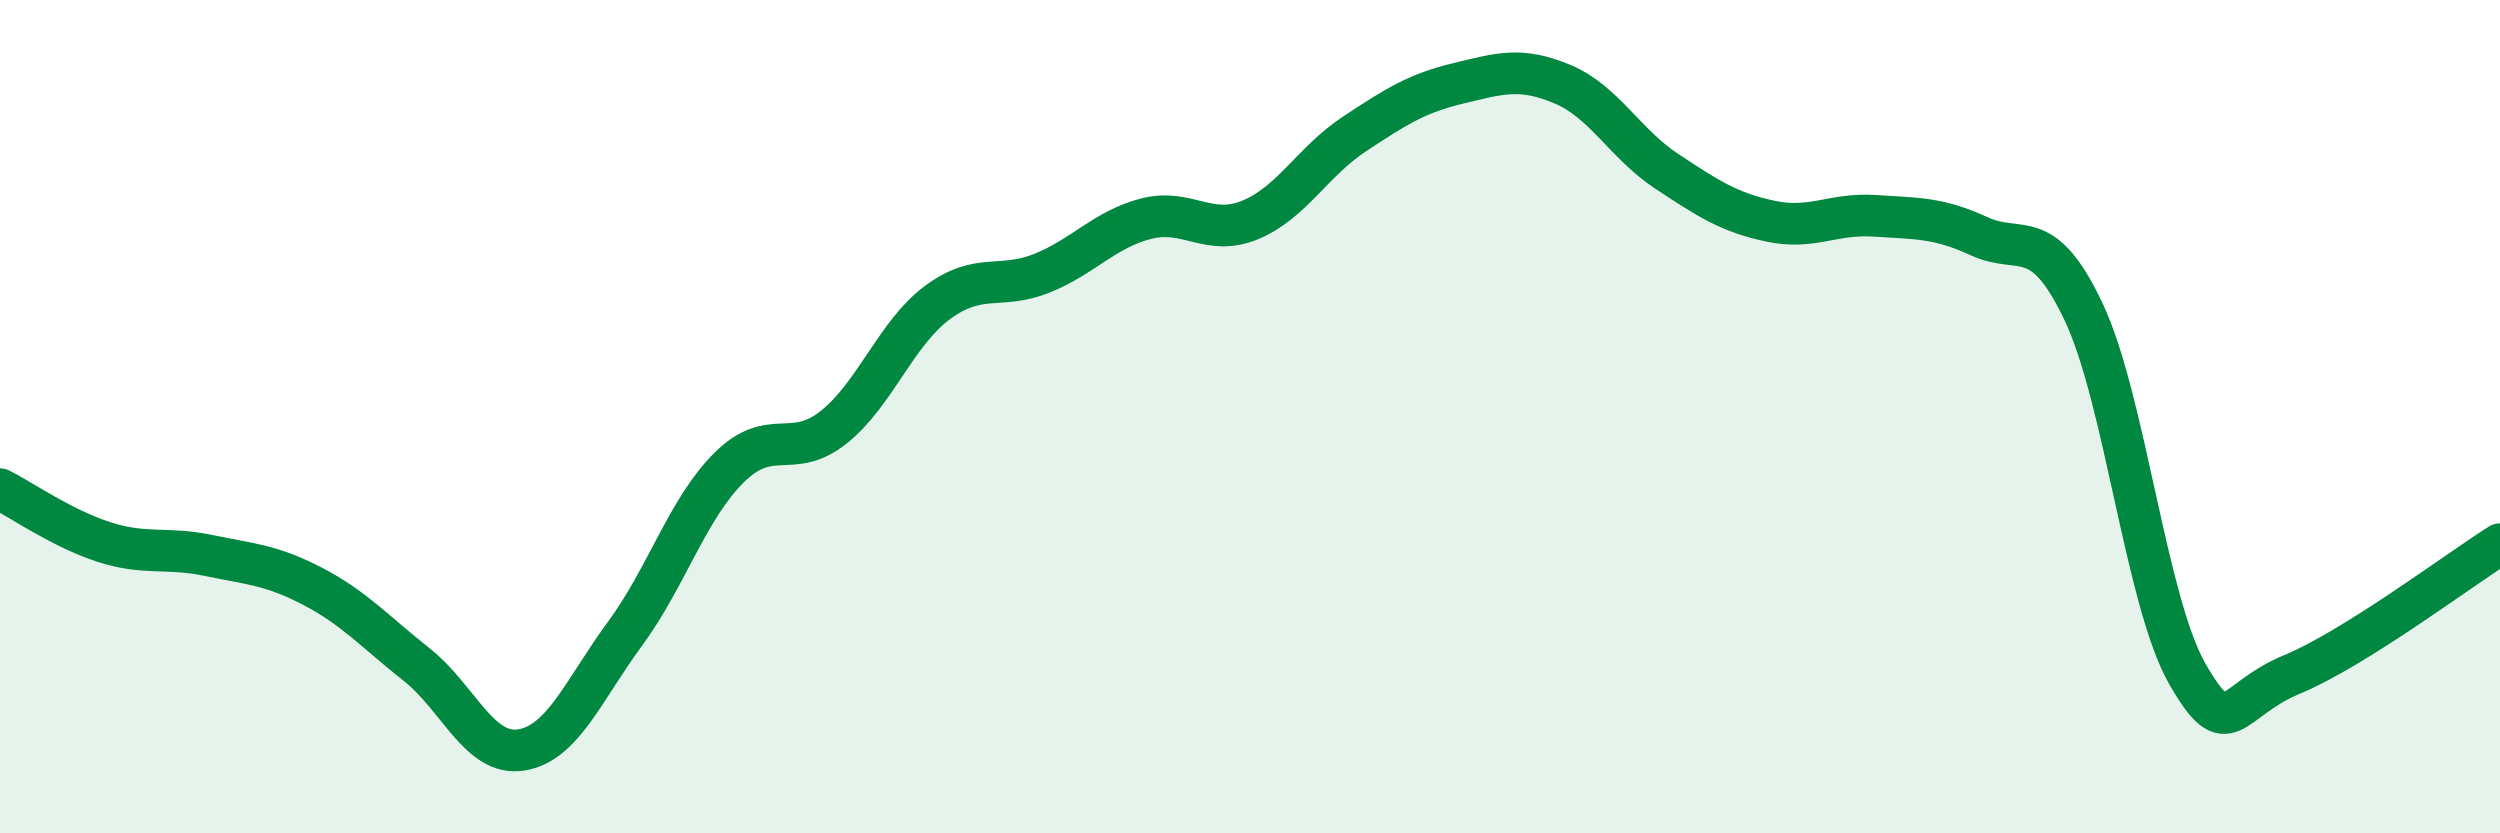
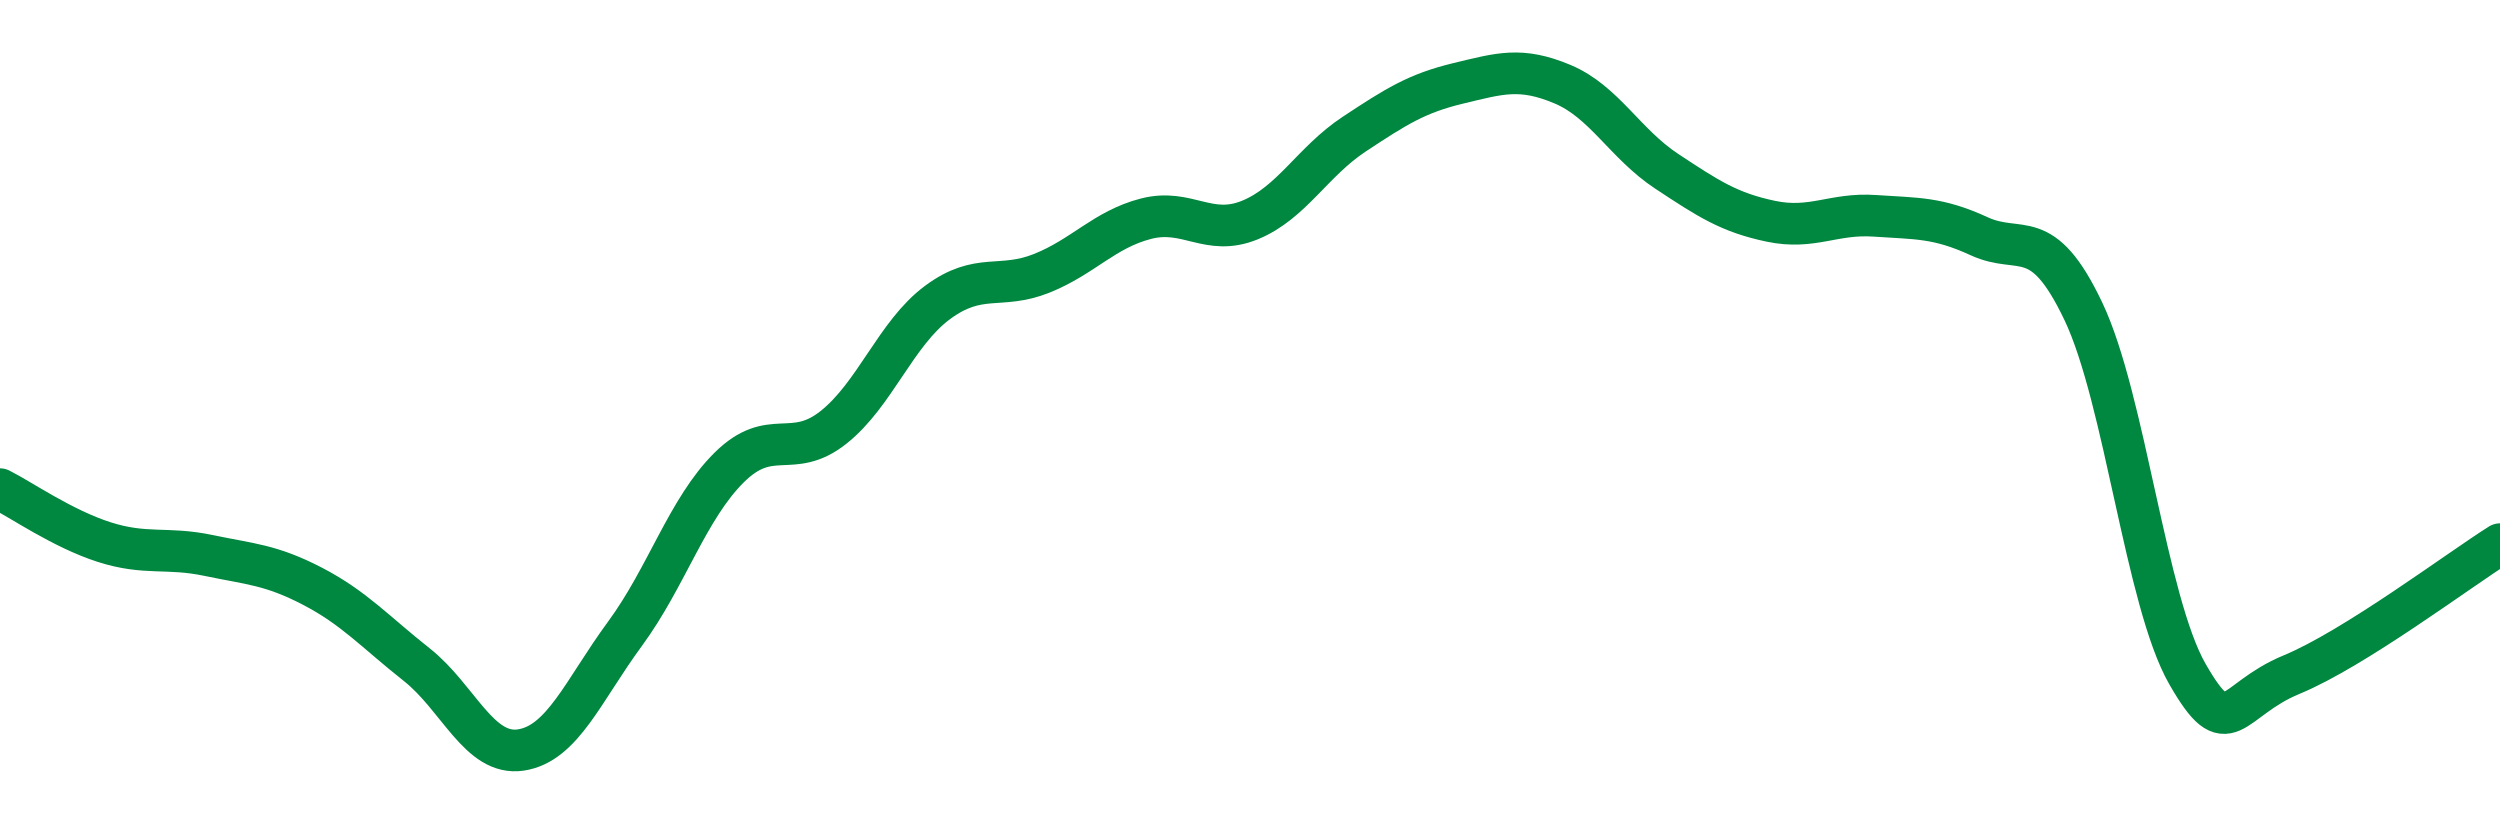
<svg xmlns="http://www.w3.org/2000/svg" width="60" height="20" viewBox="0 0 60 20">
-   <path d="M 0,11.74 C 0.5,11.99 1.5,12.69 2.5,13.01 C 3.5,13.33 4,13.12 5,13.33 C 6,13.54 6.5,13.55 7.5,14.07 C 8.5,14.59 9,15.16 10,15.95 C 11,16.74 11.5,18.15 12.5,18 C 13.5,17.85 14,16.57 15,15.21 C 16,13.85 16.5,12.21 17.5,11.22 C 18.5,10.23 19,11.05 20,10.26 C 21,9.47 21.5,8 22.5,7.26 C 23.5,6.52 24,6.96 25,6.56 C 26,6.16 26.5,5.51 27.5,5.25 C 28.5,4.99 29,5.69 30,5.28 C 31,4.87 31.5,3.88 32.5,3.22 C 33.5,2.56 34,2.24 35,2 C 36,1.76 36.5,1.6 37.5,2.02 C 38.5,2.44 39,3.45 40,4.11 C 41,4.77 41.5,5.1 42.5,5.31 C 43.5,5.52 44,5.11 45,5.18 C 46,5.25 46.5,5.21 47.5,5.67 C 48.5,6.13 49,5.37 50,7.47 C 51,9.57 51.5,14.44 52.5,16.18 C 53.5,17.92 53.5,16.81 55,16.19 C 56.5,15.57 59,13.69 60,13.06L60 20L0 20Z" fill="#008740" opacity="0.1" stroke-linecap="round" stroke-linejoin="round" />
  <path d="M 0,11.74 C 0.5,11.99 1.5,12.69 2.5,13.01 C 3.5,13.33 4,13.12 5,13.33 C 6,13.54 6.5,13.55 7.5,14.07 C 8.5,14.59 9,15.16 10,15.95 C 11,16.74 11.5,18.15 12.5,18 C 13.5,17.85 14,16.57 15,15.21 C 16,13.85 16.5,12.21 17.5,11.22 C 18.5,10.23 19,11.05 20,10.26 C 21,9.47 21.5,8 22.5,7.26 C 23.5,6.52 24,6.96 25,6.56 C 26,6.16 26.5,5.51 27.5,5.25 C 28.5,4.99 29,5.69 30,5.28 C 31,4.87 31.5,3.88 32.5,3.22 C 33.5,2.56 34,2.24 35,2 C 36,1.76 36.5,1.6 37.5,2.02 C 38.5,2.44 39,3.45 40,4.11 C 41,4.77 41.5,5.1 42.5,5.31 C 43.5,5.52 44,5.11 45,5.18 C 46,5.25 46.5,5.21 47.5,5.67 C 48.5,6.13 49,5.37 50,7.47 C 51,9.57 51.5,14.44 52.5,16.18 C 53.5,17.92 53.5,16.81 55,16.19 C 56.5,15.57 59,13.69 60,13.06" stroke="#008740" stroke-width="1" fill="none" stroke-linecap="round" stroke-linejoin="round" />
</svg>